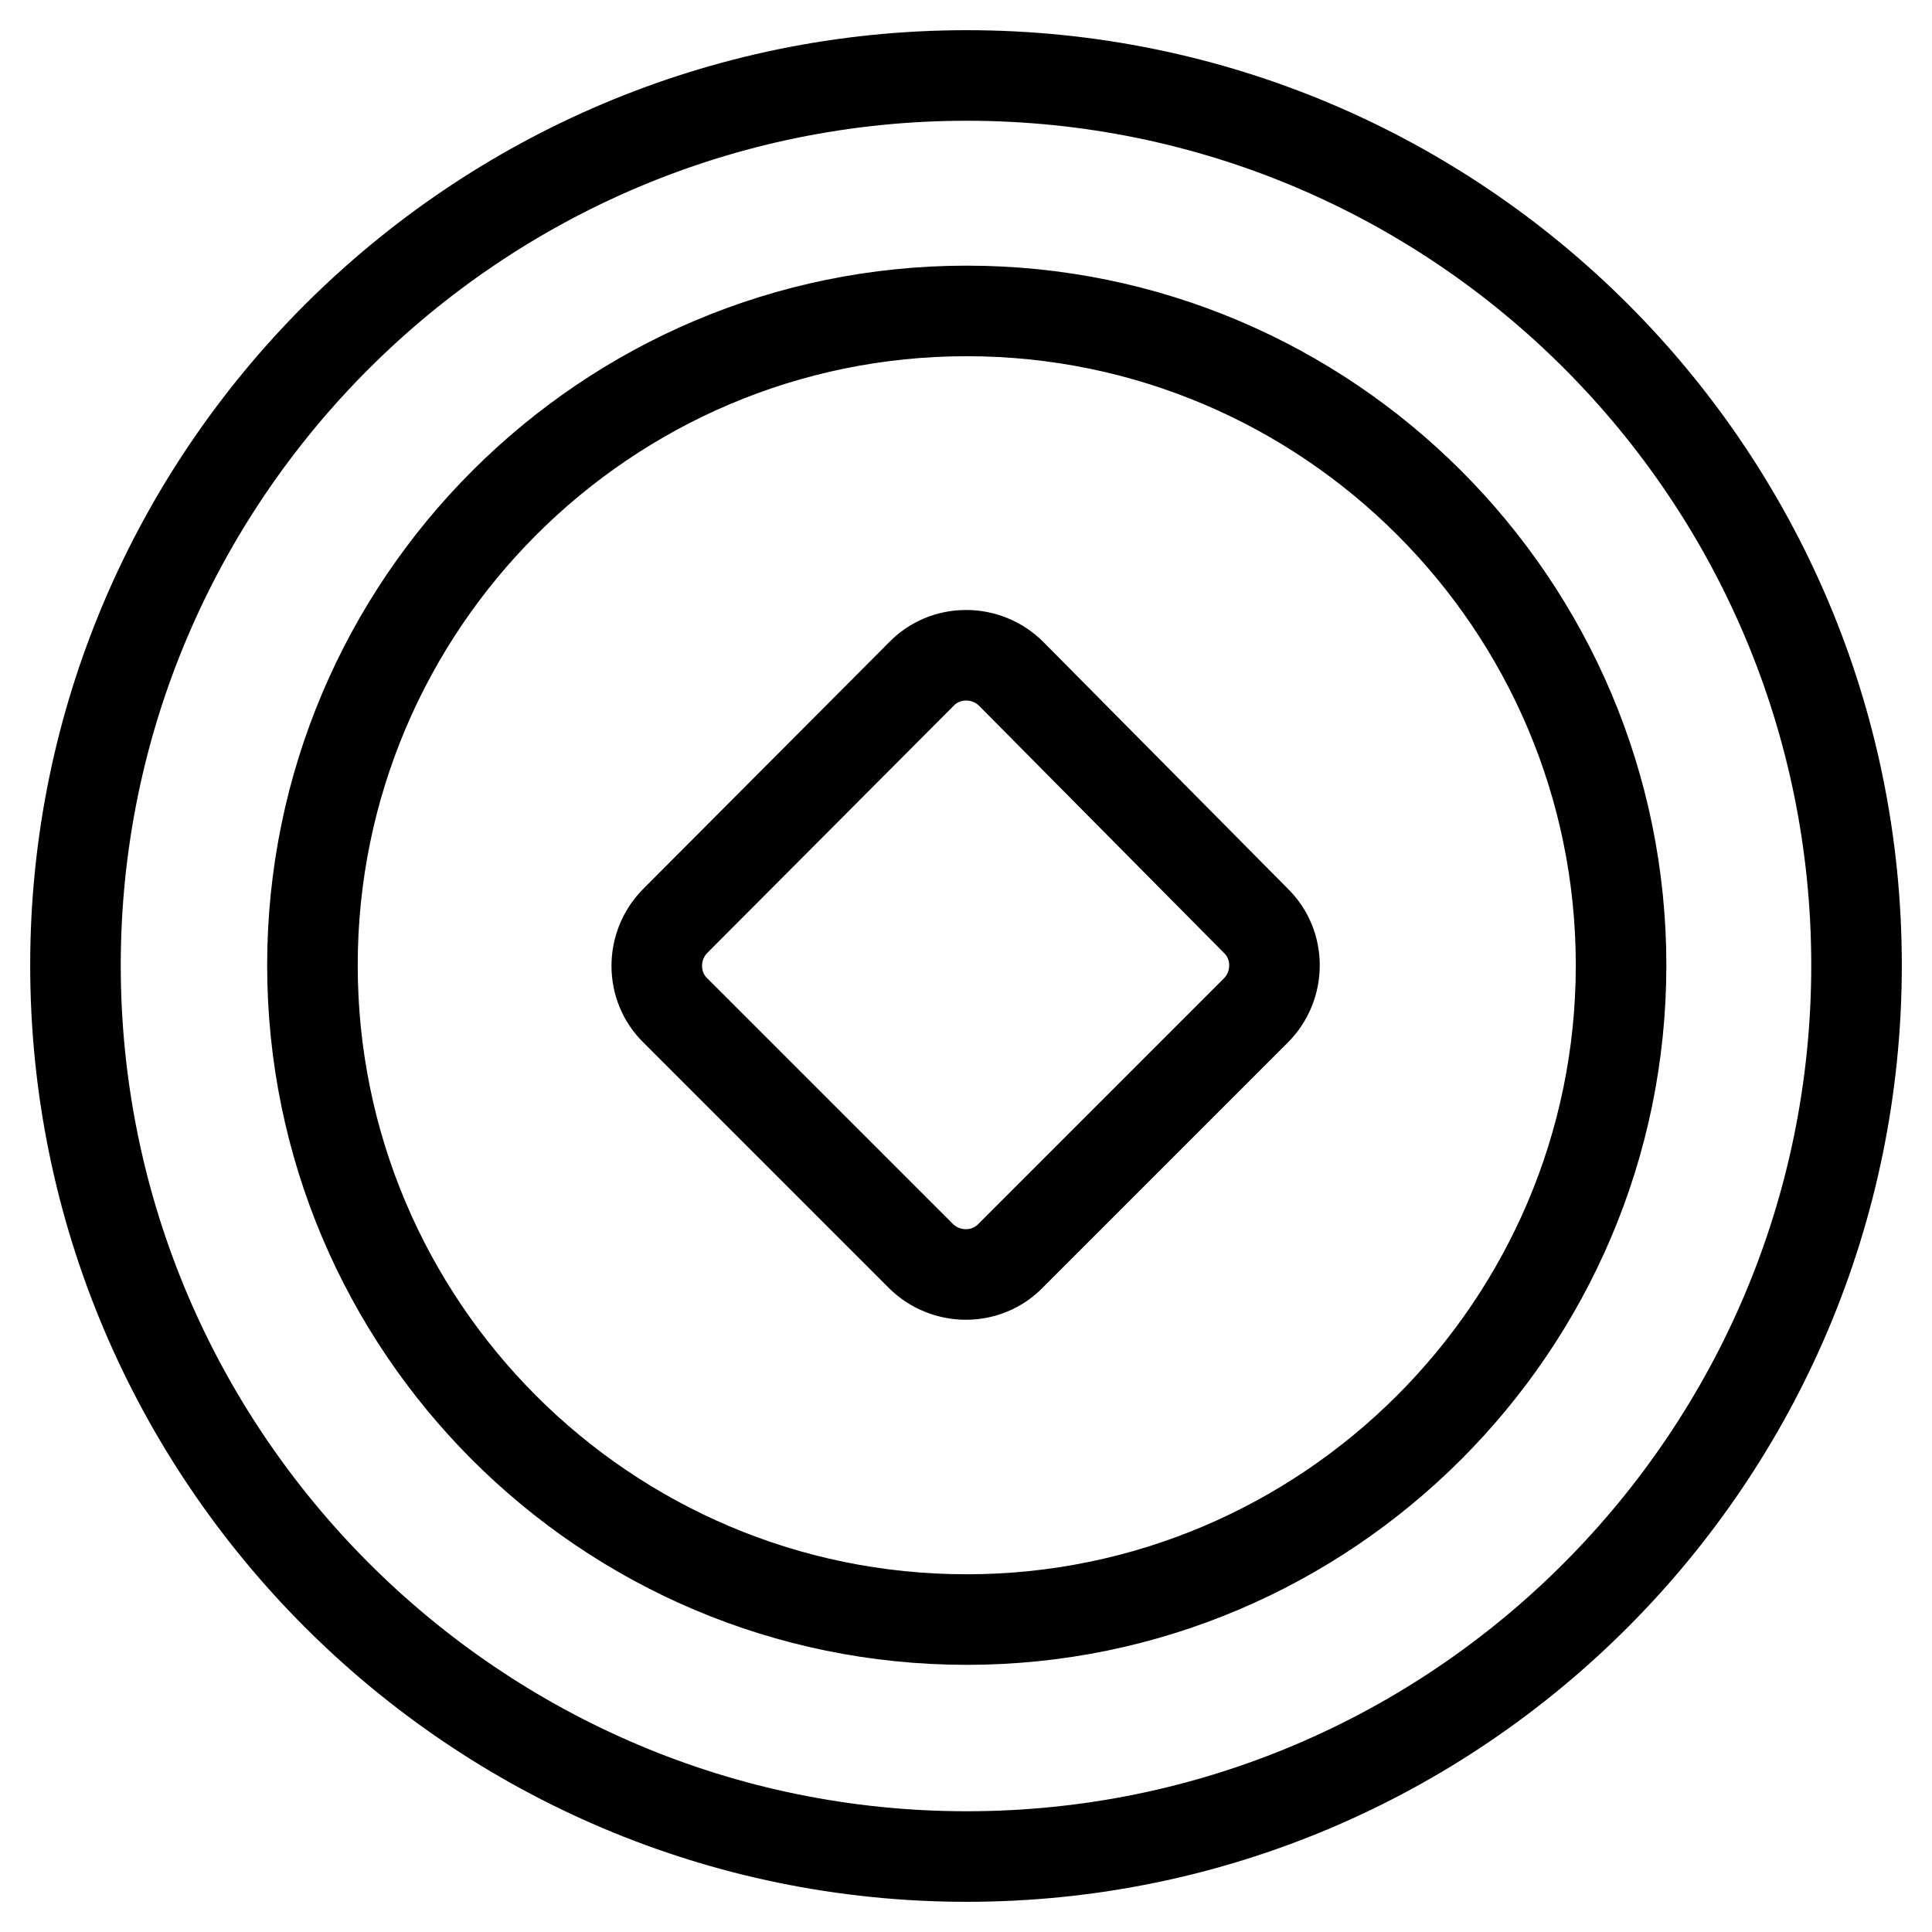
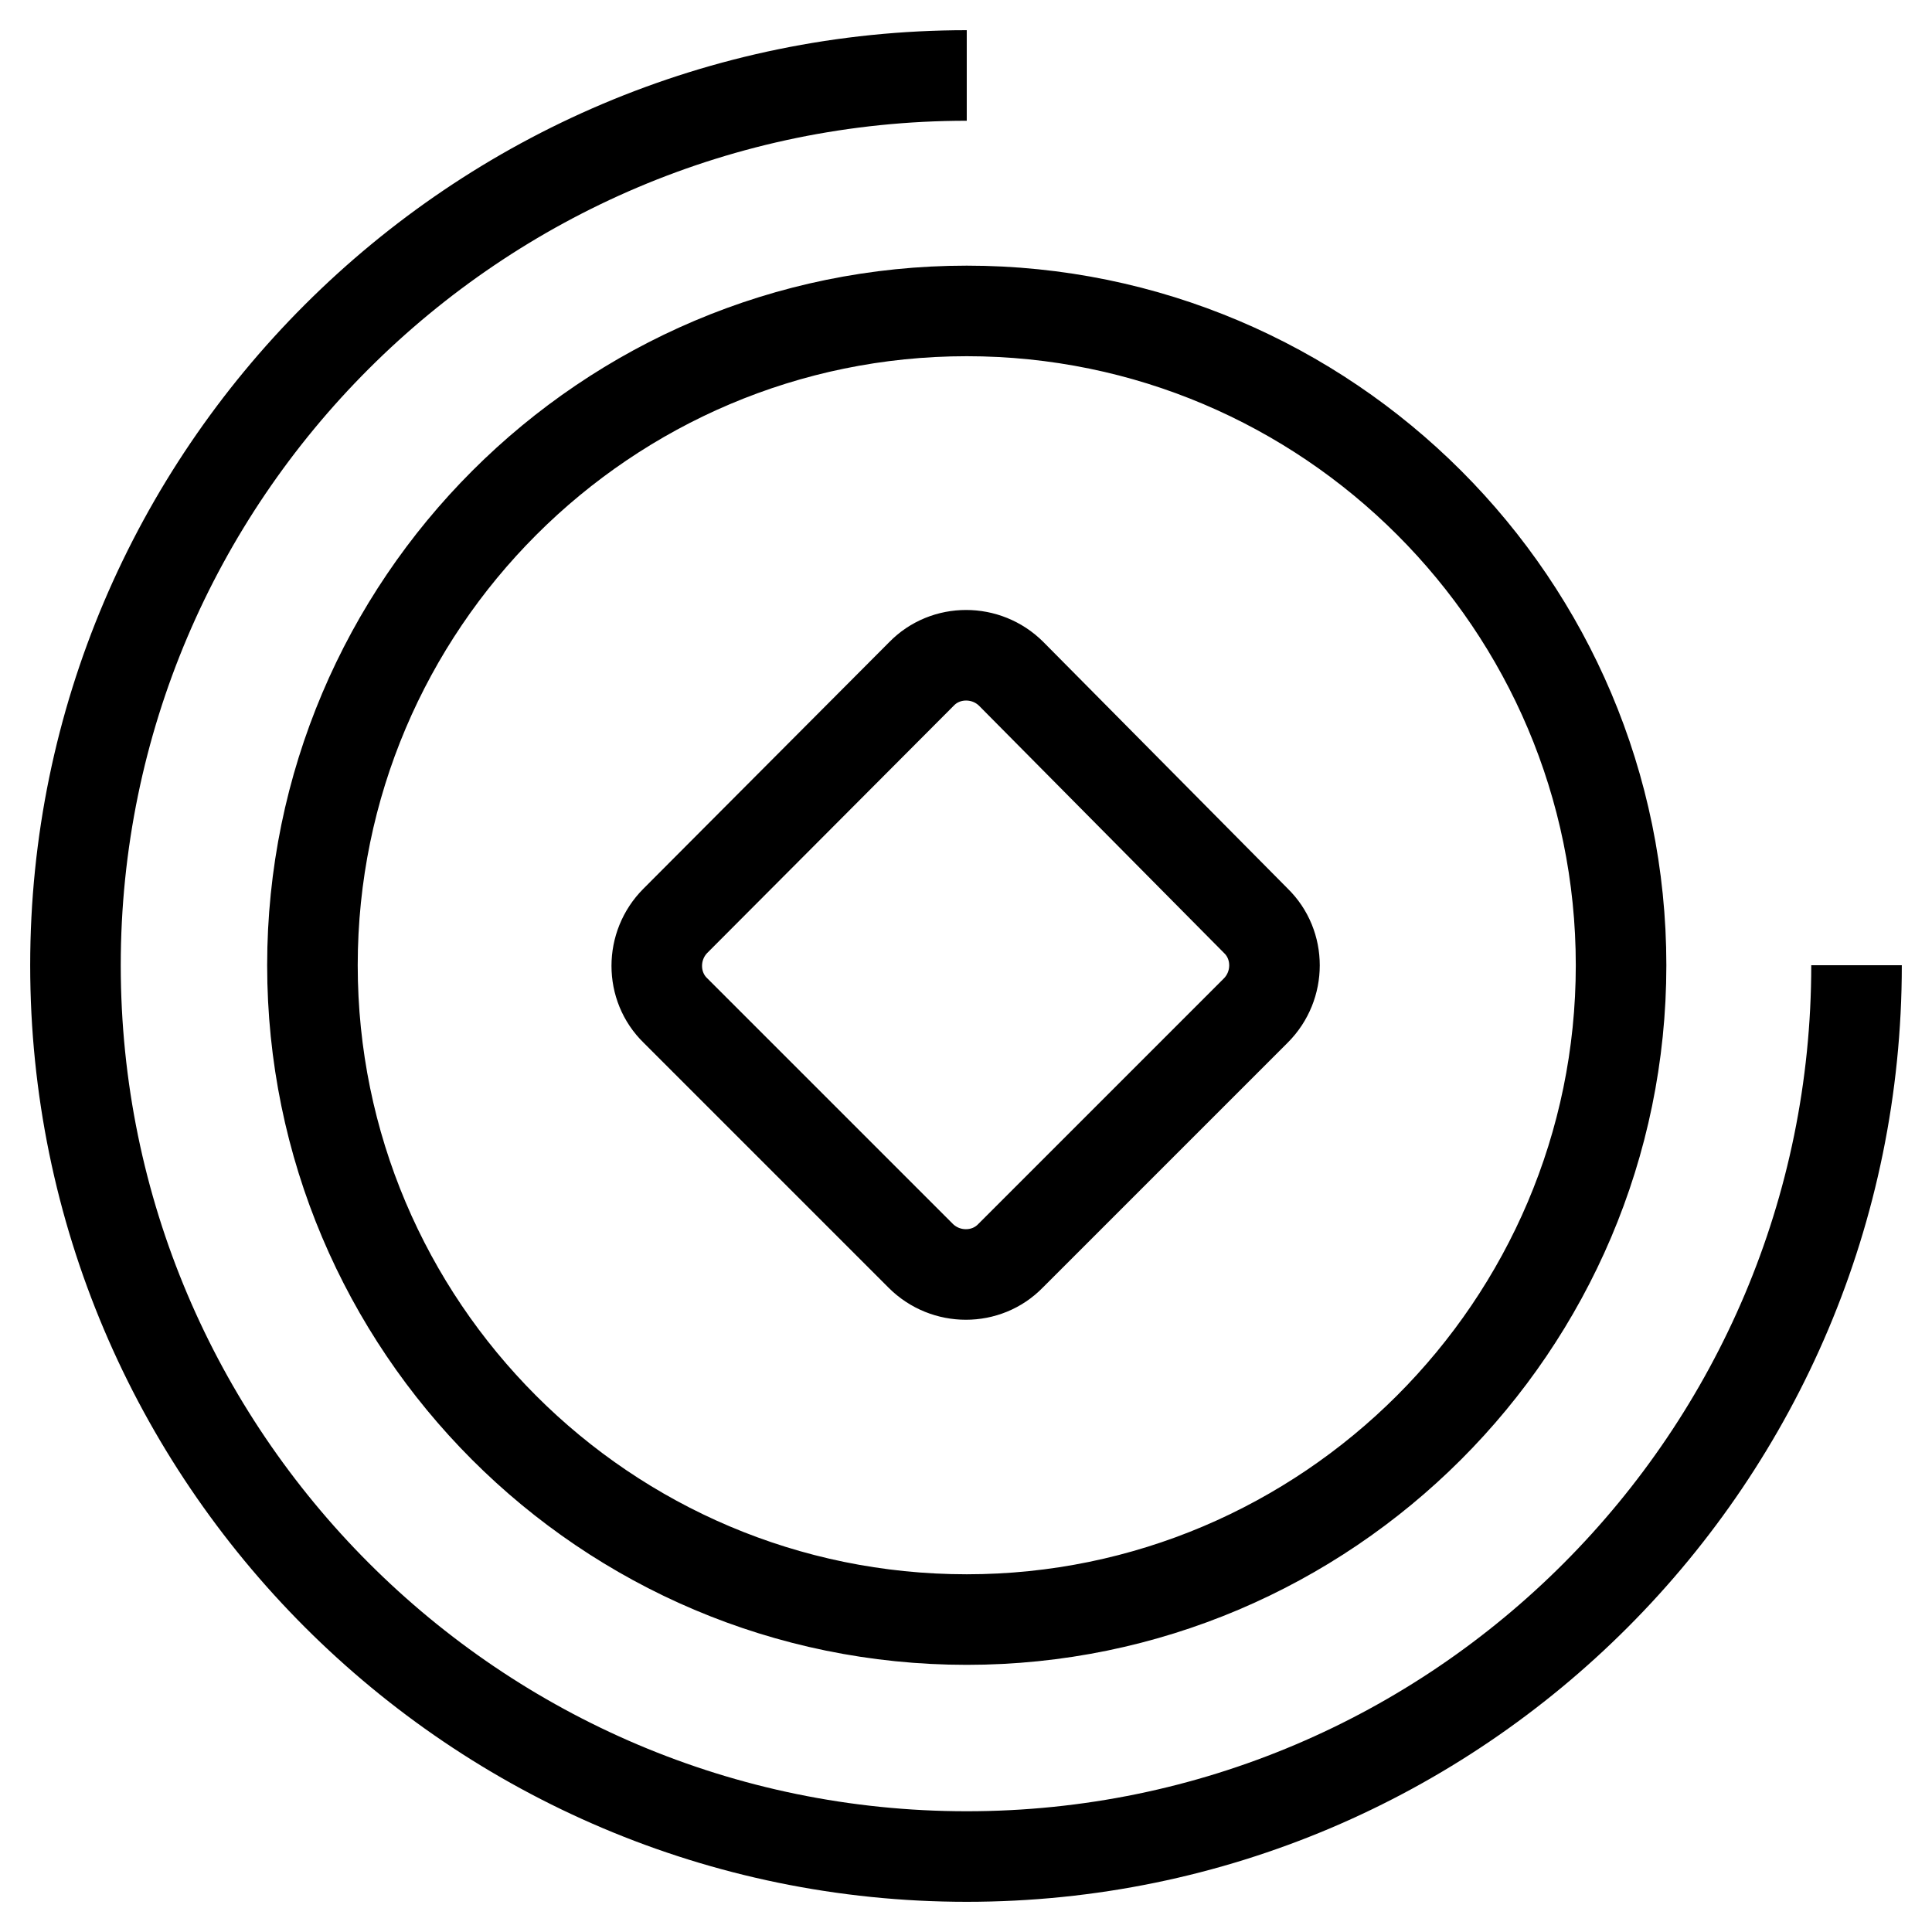
<svg xmlns="http://www.w3.org/2000/svg" version="1.1" x="0px" y="0px" viewBox="0 0 256 256" enable-background="new 0 0 256 256" xml:space="preserve">
  <g>
-     <path stroke-width="12" fill-opacity="0" stroke="#000000" d="M128.1,10C63,10,10,63,10,127.9C10,193,63,246,128.1,246c65.1,0,117.9-53,117.9-118.1 C246,62.8,193.2,10,128.1,10 M128.1,214.6c-47.9,0-86.7-38.9-86.7-86.7c0-47.8,38.9-86.7,86.7-86.7c47.8,0,86.7,38.9,86.7,86.7 C214.8,175.7,175.8,214.6,128.1,214.6 M134,89.3c-3.3-3.3-8.7-3.3-11.9,0L89.5,122c-3.3,3.3-3.3,8.7,0,11.9l32.5,32.5 c3.3,3.3,8.7,3.3,11.9,0l32.5-32.5c3.3-3.3,3.3-8.7,0-11.9L134,89.3z" />
+     <path stroke-width="12" fill-opacity="0" stroke="#000000" d="M128.1,10C63,10,10,63,10,127.9C10,193,63,246,128.1,246c65.1,0,117.9-53,117.9-118.1 M128.1,214.6c-47.9,0-86.7-38.9-86.7-86.7c0-47.8,38.9-86.7,86.7-86.7c47.8,0,86.7,38.9,86.7,86.7 C214.8,175.7,175.8,214.6,128.1,214.6 M134,89.3c-3.3-3.3-8.7-3.3-11.9,0L89.5,122c-3.3,3.3-3.3,8.7,0,11.9l32.5,32.5 c3.3,3.3,8.7,3.3,11.9,0l32.5-32.5c3.3-3.3,3.3-8.7,0-11.9L134,89.3z" />
  </g>
</svg>